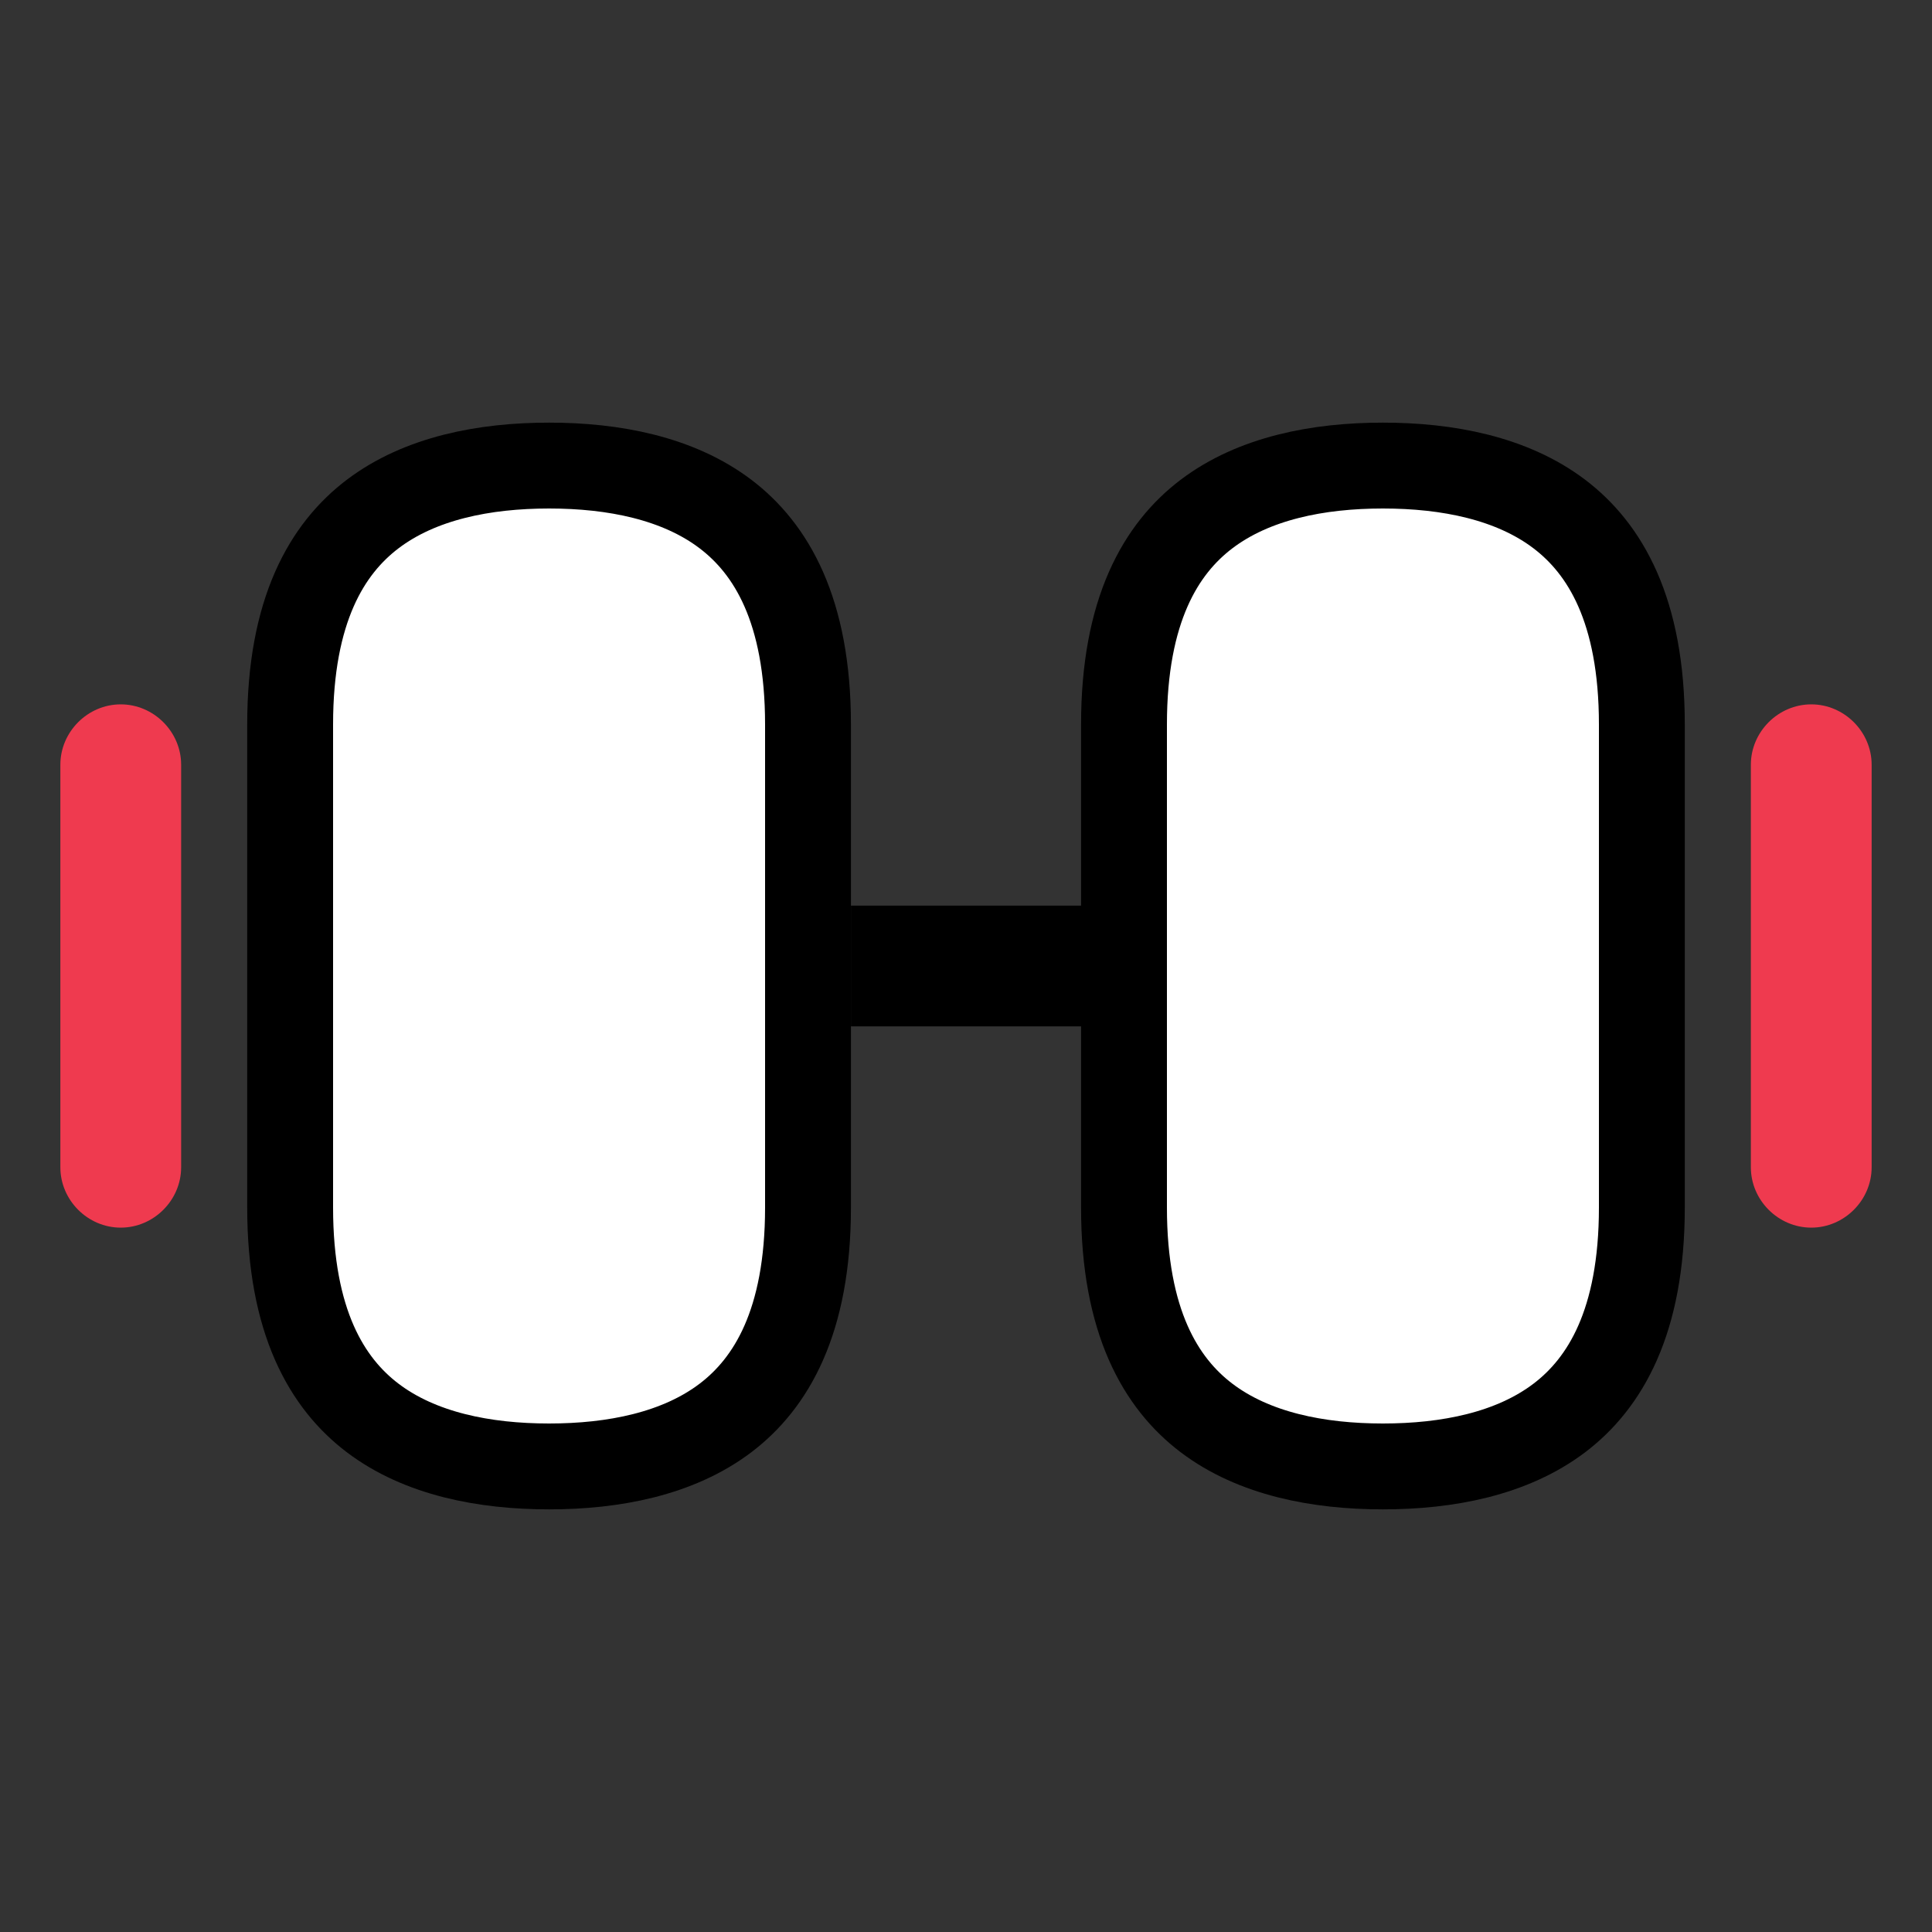
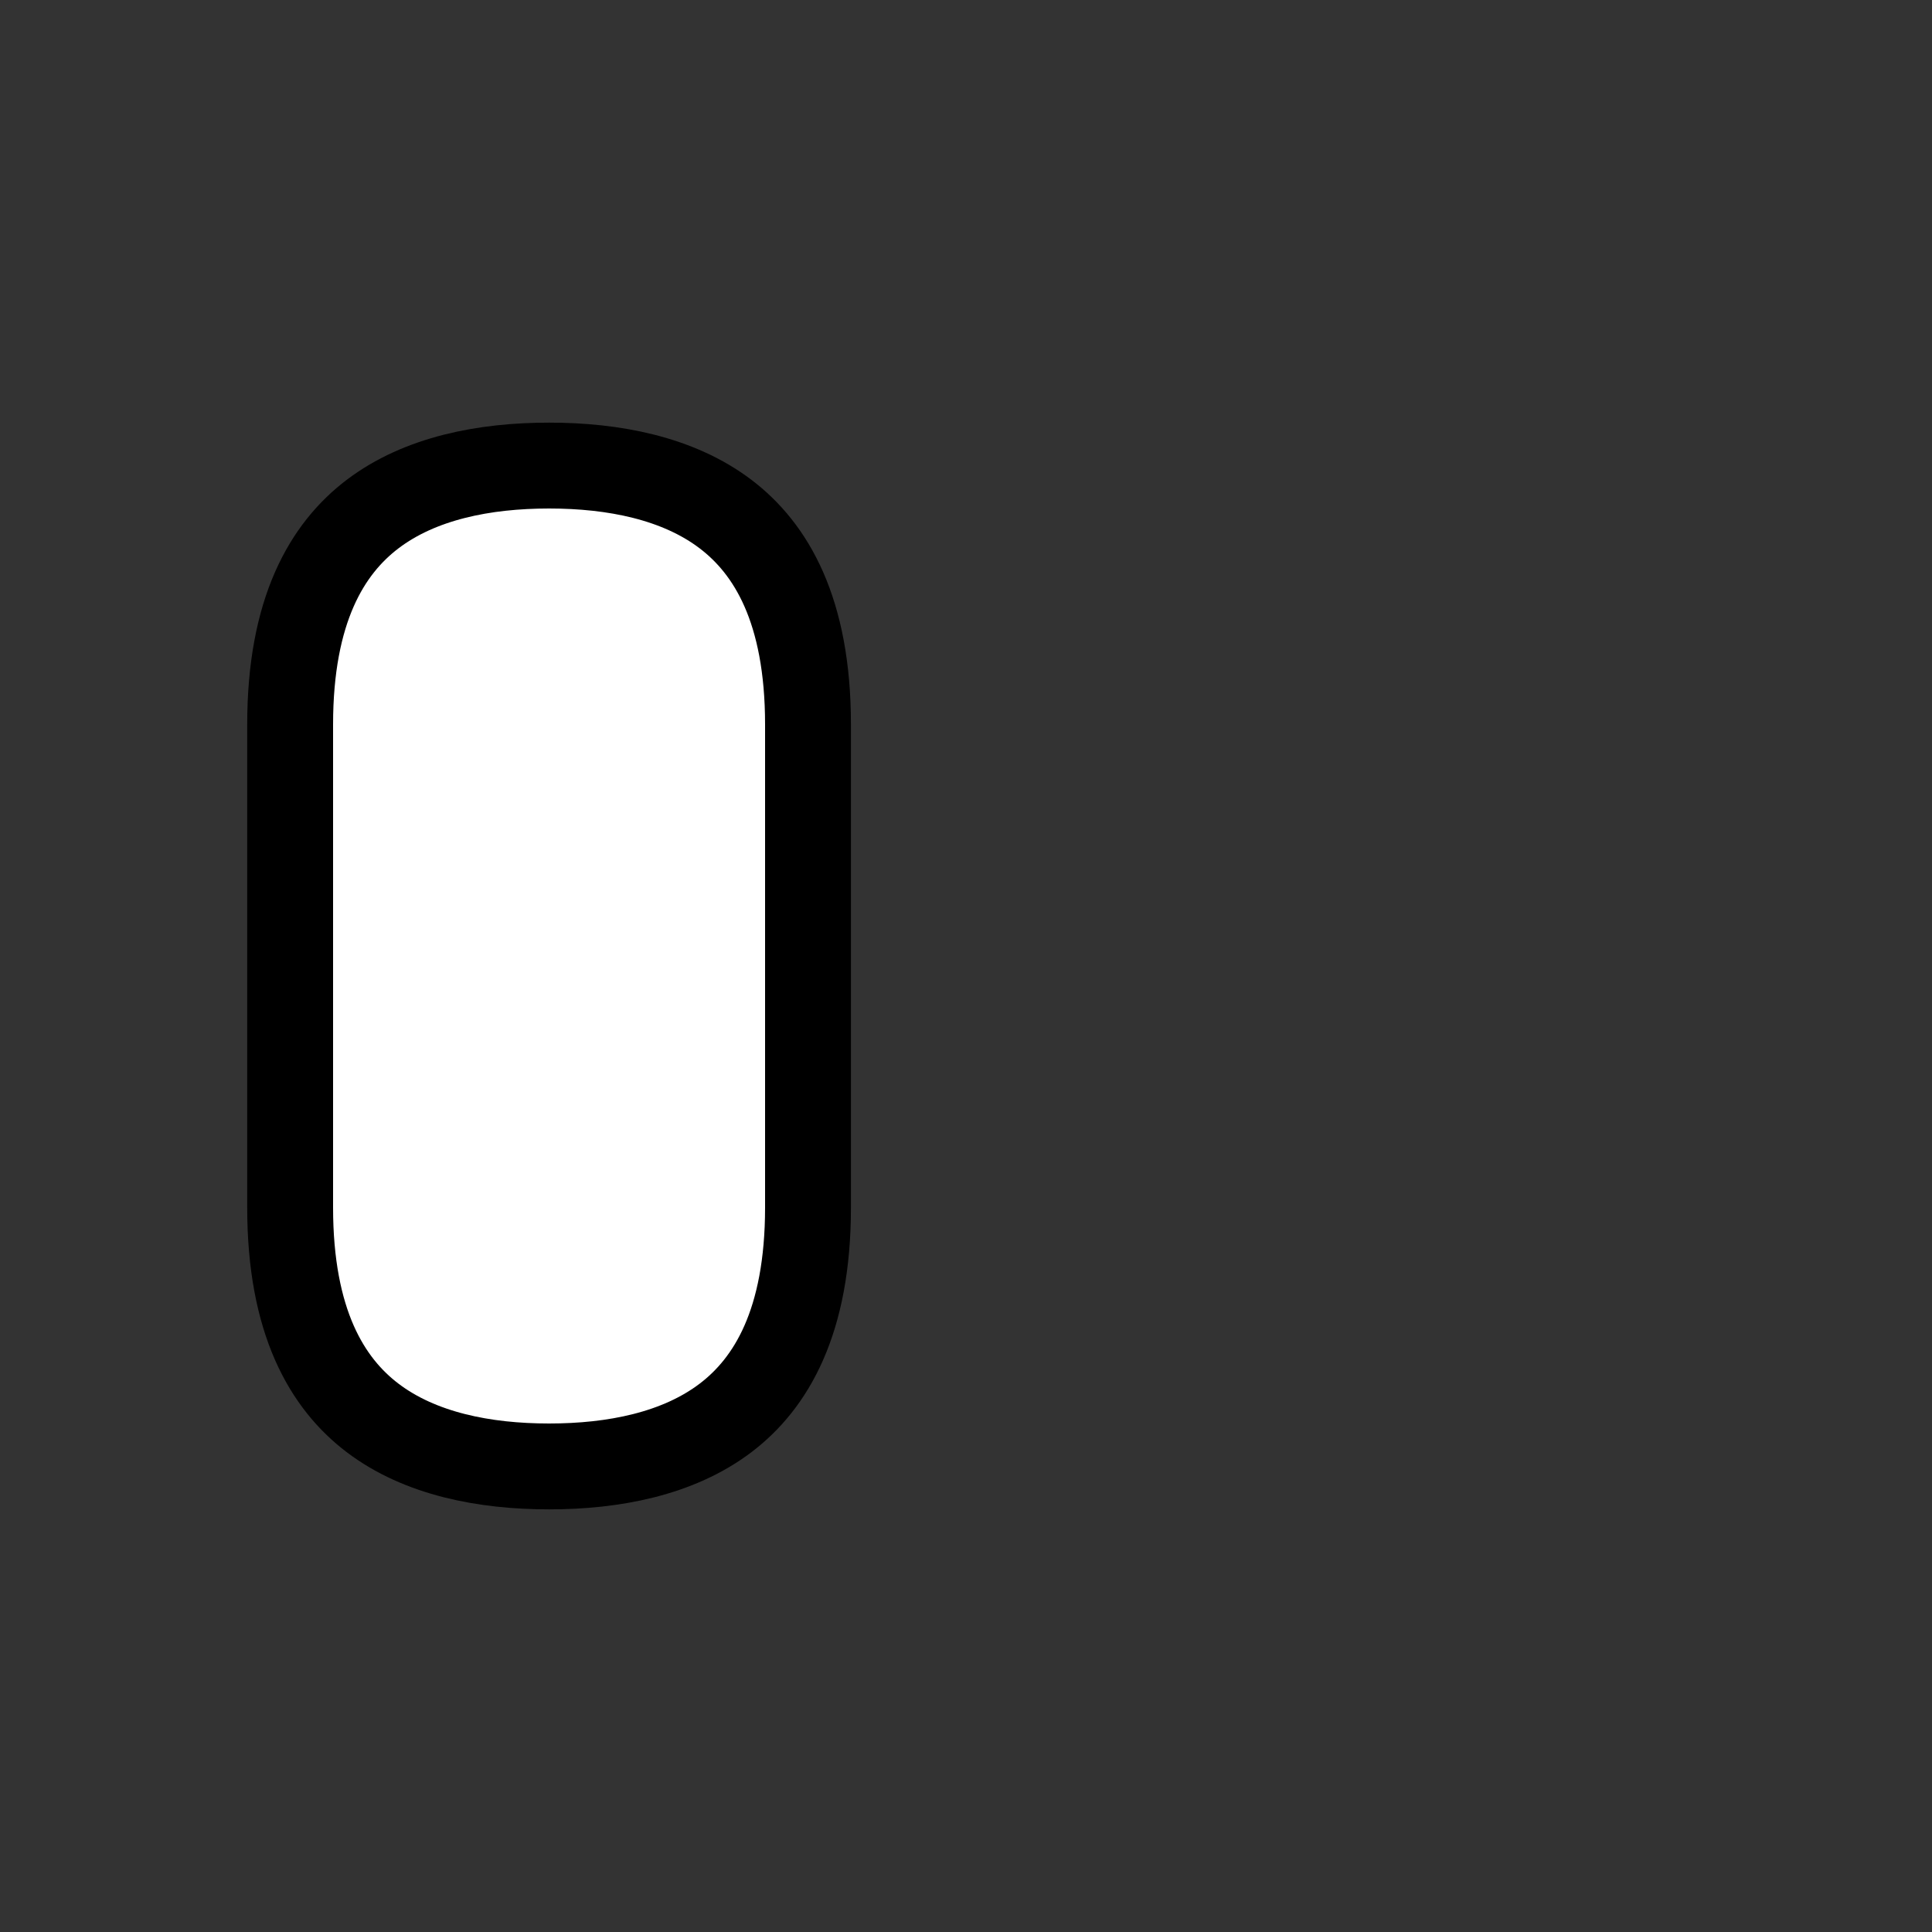
<svg xmlns="http://www.w3.org/2000/svg" width="45" height="45" viewBox="0 0 45 45" fill="none">
  <rect x="0" y="0" width="45" height="45" fill="#333333" stroke="none" />
-   <path d="M26.18 16.875C26.18 14.208 27.043 12.778 28.098 11.976C29.205 11.135 30.706 10.844 32.211 10.844C33.716 10.844 35.217 11.135 36.324 11.976C37.379 12.778 38.242 14.208 38.242 16.875V28.125C38.242 30.792 37.379 32.222 36.324 33.024C35.217 33.865 33.716 34.156 32.211 34.156C30.706 34.156 29.205 33.865 28.098 33.024C27.043 32.222 26.18 30.792 26.18 28.125V16.875Z" fill="white" stroke="black" stroke-width="2" />
-   <path d="M6.758 16.875C6.758 14.208 7.621 12.778 8.676 11.976C9.783 11.135 11.284 10.844 12.789 10.844C14.294 10.844 15.795 11.135 16.902 11.976C17.957 12.778 18.82 14.208 18.82 16.875V28.125C18.82 30.792 17.957 32.222 16.902 33.024C15.795 33.865 14.294 34.156 12.789 34.156C11.284 34.156 9.783 33.865 8.676 33.024C7.621 32.222 6.758 30.792 6.758 28.125V16.875Z" fill="white" stroke="black" stroke-width="2" />
-   <path d="M25.183 21.094H19.82V23.906H25.183V21.094Z" fill="black" />
-   <path d="M42.188 28.594C41.419 28.594 40.781 27.956 40.781 27.188V17.812C40.781 17.044 41.419 16.406 42.188 16.406C42.956 16.406 43.594 17.044 43.594 17.812V27.188C43.594 27.956 42.956 28.594 42.188 28.594Z" fill="#EF3A4F" />
-   <path d="M2.812 28.594C2.044 28.594 1.406 27.956 1.406 27.188V17.812C1.406 17.044 2.044 16.406 2.812 16.406C3.581 16.406 4.219 17.044 4.219 17.812V27.188C4.219 27.956 3.581 28.594 2.812 28.594Z" fill="#EF3A4F" />
+   <path d="M6.758 16.875C6.758 14.208 7.621 12.778 8.676 11.976C9.783 11.135 11.284 10.844 12.789 10.844C14.294 10.844 15.795 11.135 16.902 11.976C17.957 12.778 18.82 14.208 18.82 16.875V28.125C18.82 30.792 17.957 32.222 16.902 33.024C15.795 33.865 14.294 34.156 12.789 34.156C11.284 34.156 9.783 33.865 8.676 33.024C7.621 32.222 6.758 30.792 6.758 28.125Z" fill="white" stroke="black" stroke-width="2" />
</svg>